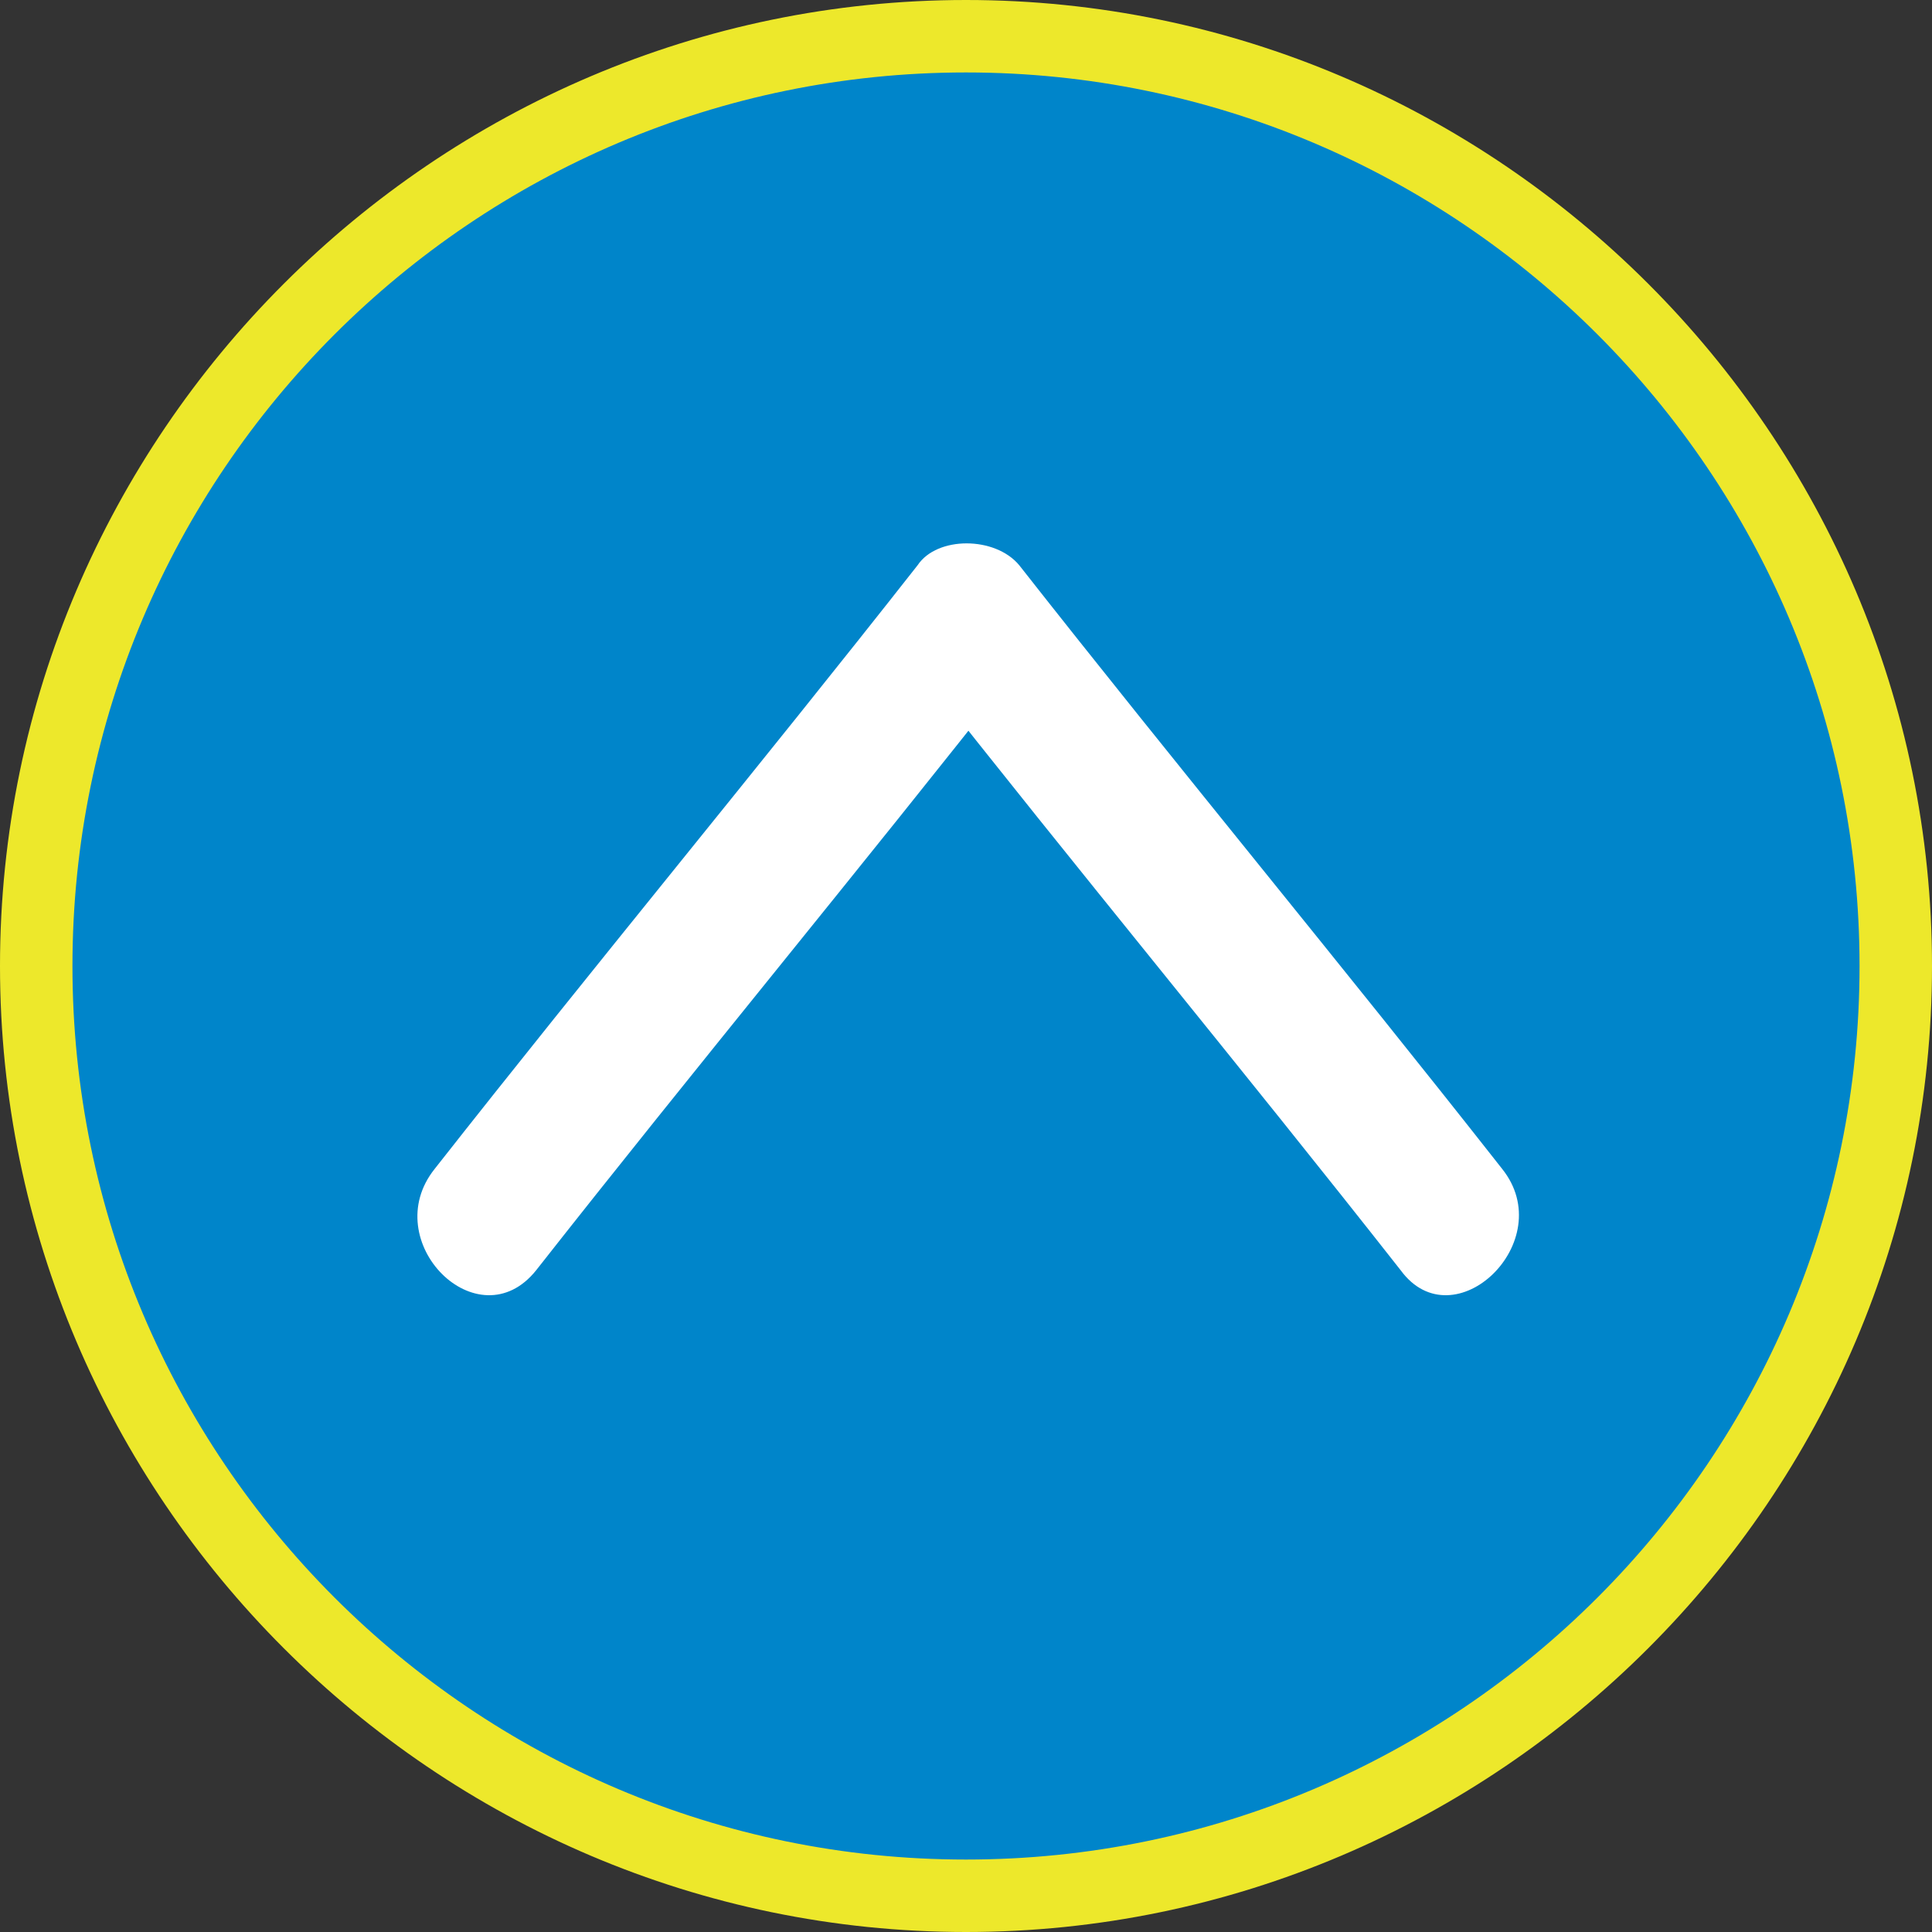
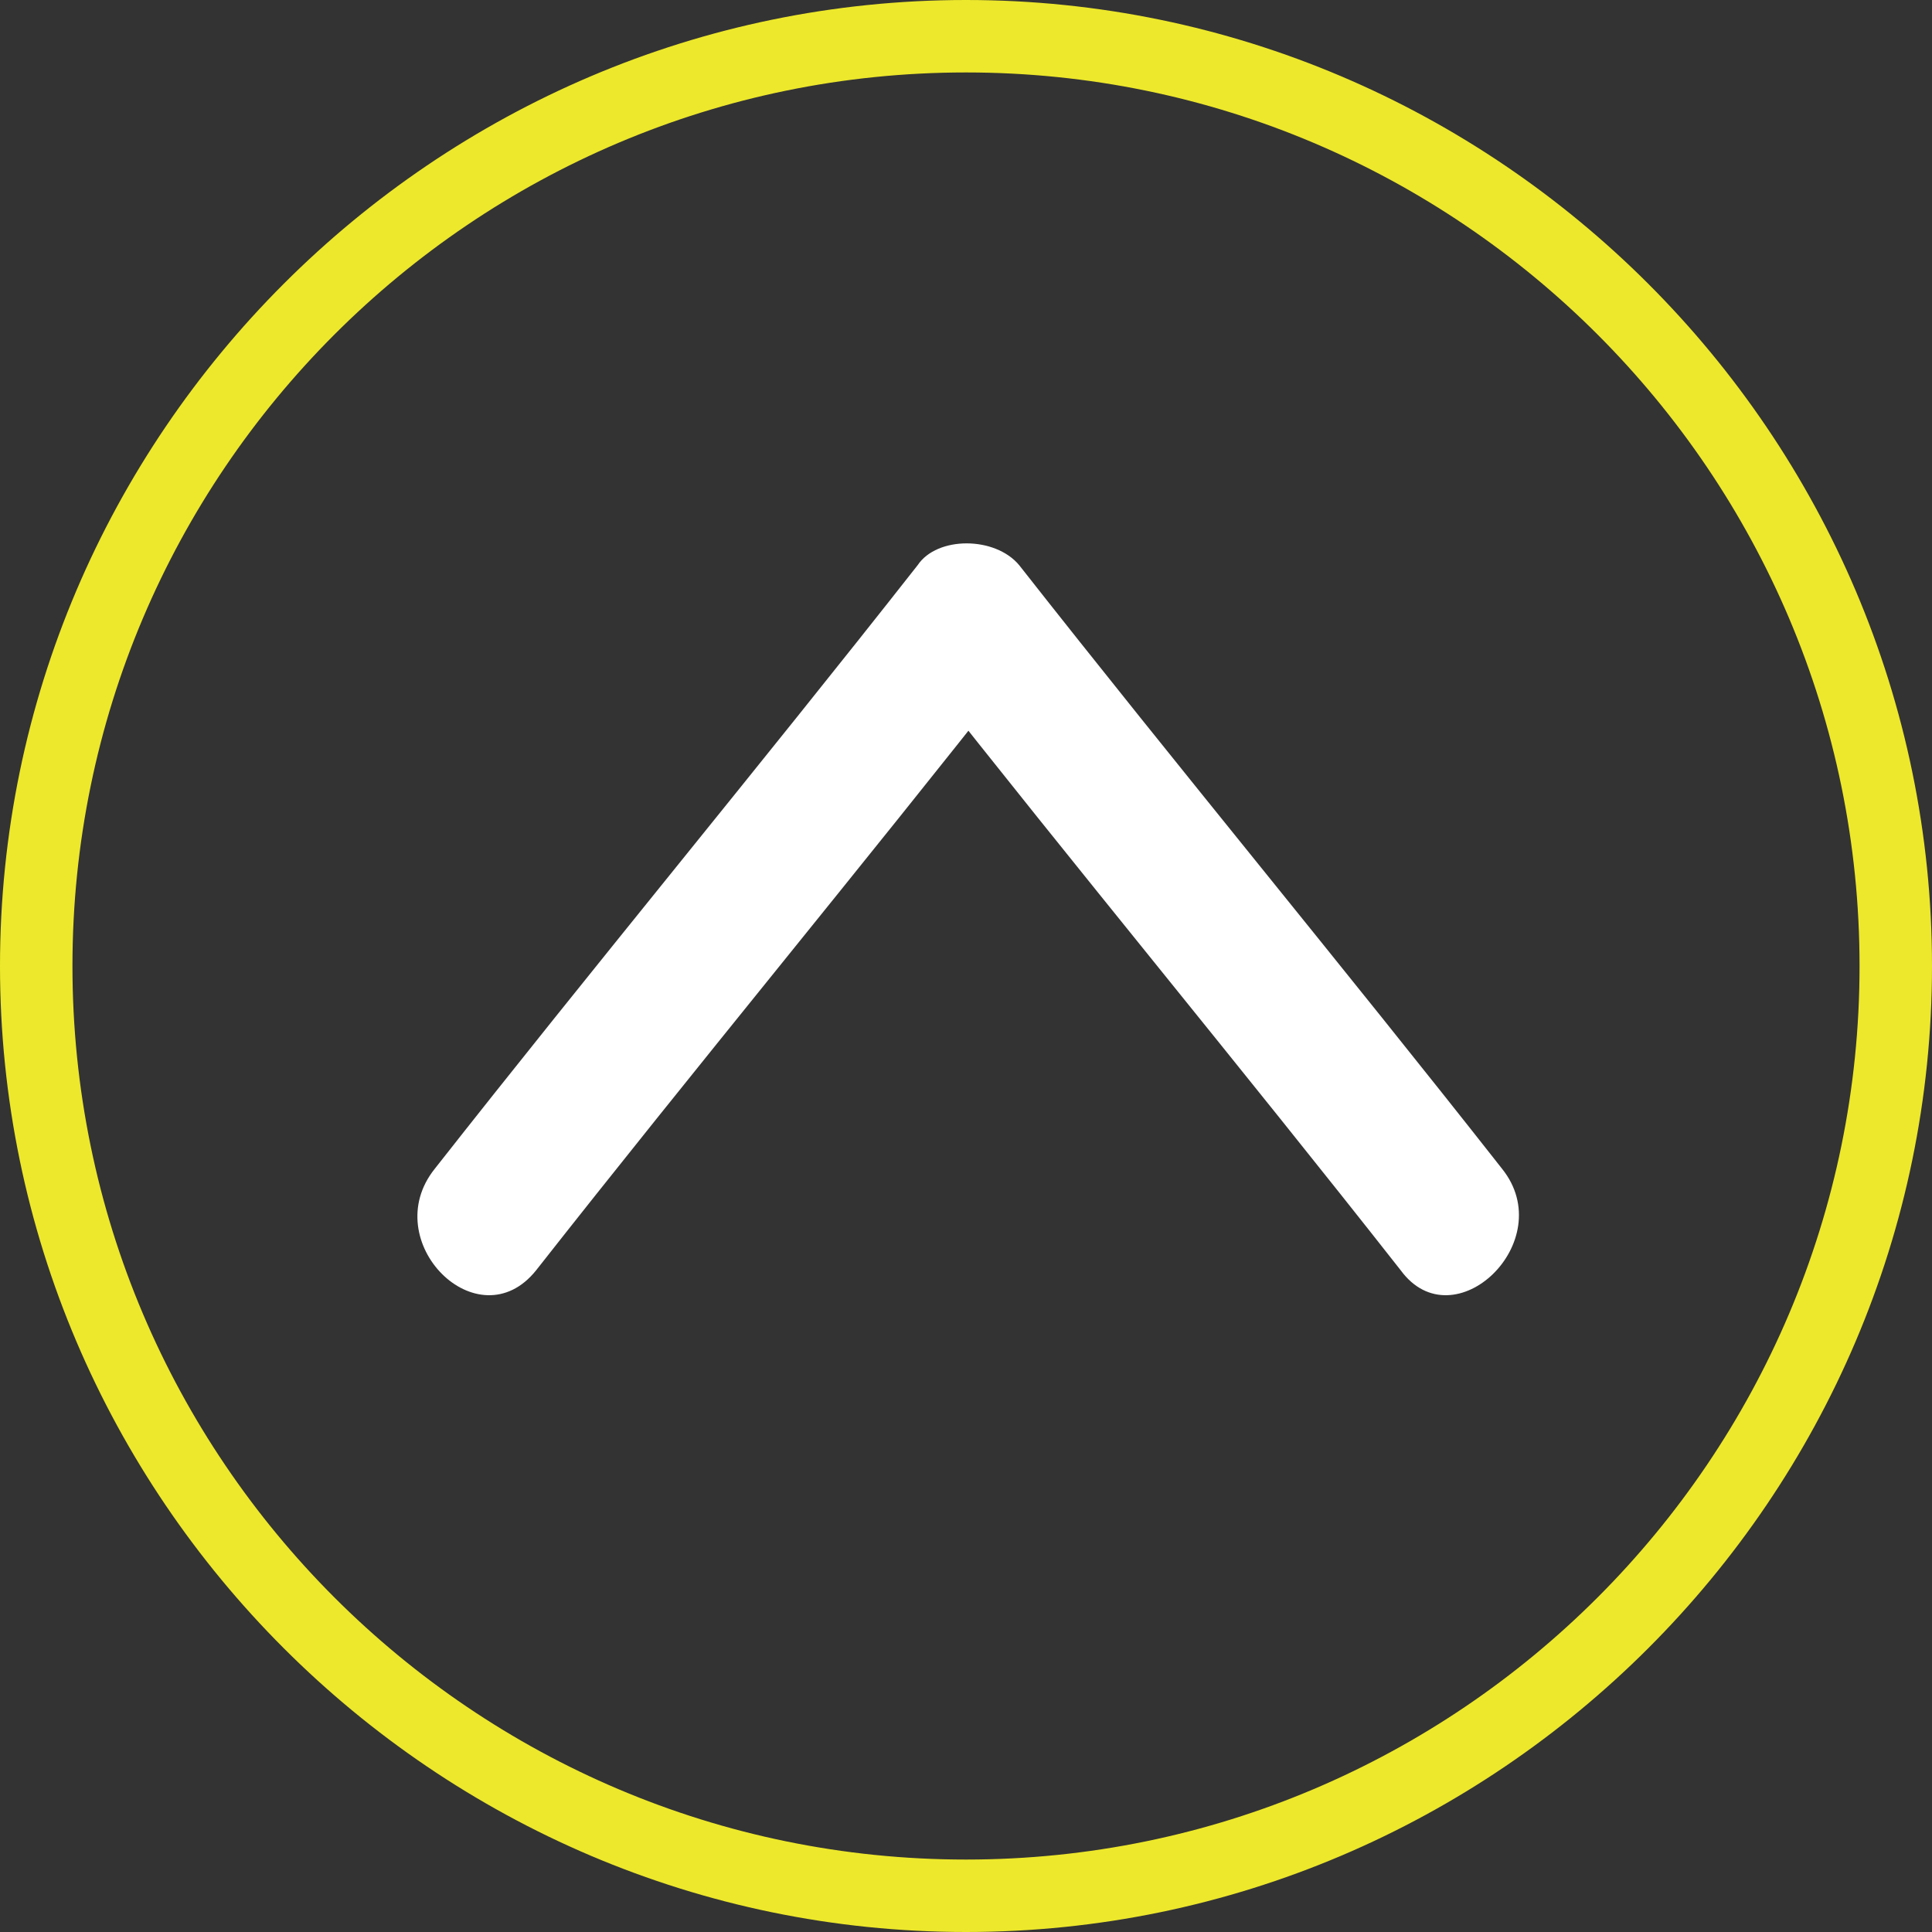
<svg xmlns="http://www.w3.org/2000/svg" version="1.1" id="Layer_1" x="0px" y="0px" viewBox="0 0 40 40" style="enable-background:new 0 0 40 40;" xml:space="preserve" width="40" height="40">
  <rect x="0" y="0" width="40" height="40" fill="#333333" stroke="none" />
  <style type="text/css">
	.st0{fill:#0085CA;}
	.st1{fill:#EDE82B;}
	.st2{fill:#FFFFFF;}
</style>
  <g>
-     <circle class="st0" cx="20" cy="20" r="19.3" />
    <path class="st1" d="M20,1.5c10.2,0,18.5,8.3,18.5,18.5S30.2,38.5,20,38.5S1.5,30.2,1.5,20S9.8,1.5,20,1.5 M20,0C9,0,0,9,0,20   s9,20,20,20s20-9,20-20S31,0,20,0L20,0z" />
  </g>
  <g>
    <g>
      <path class="st2" d="M31.1,24.2c-3.3-4.2-6.7-8.3-10-12.5c-0.5-0.6-1.7-0.6-2.1,0c-3.3,4.2-6.7,8.3-10,12.5    c-1.2,1.5,0.9,3.6,2.1,2.1c3.3-4.2,6.7-8.3,10-12.5c-0.7,0-1.4,0-2.1,0c3.3,4.2,6.7,8.3,10,12.5C30.1,27.8,32.3,25.7,31.1,24.2    L31.1,24.2z" />
    </g>
  </g>
</svg>